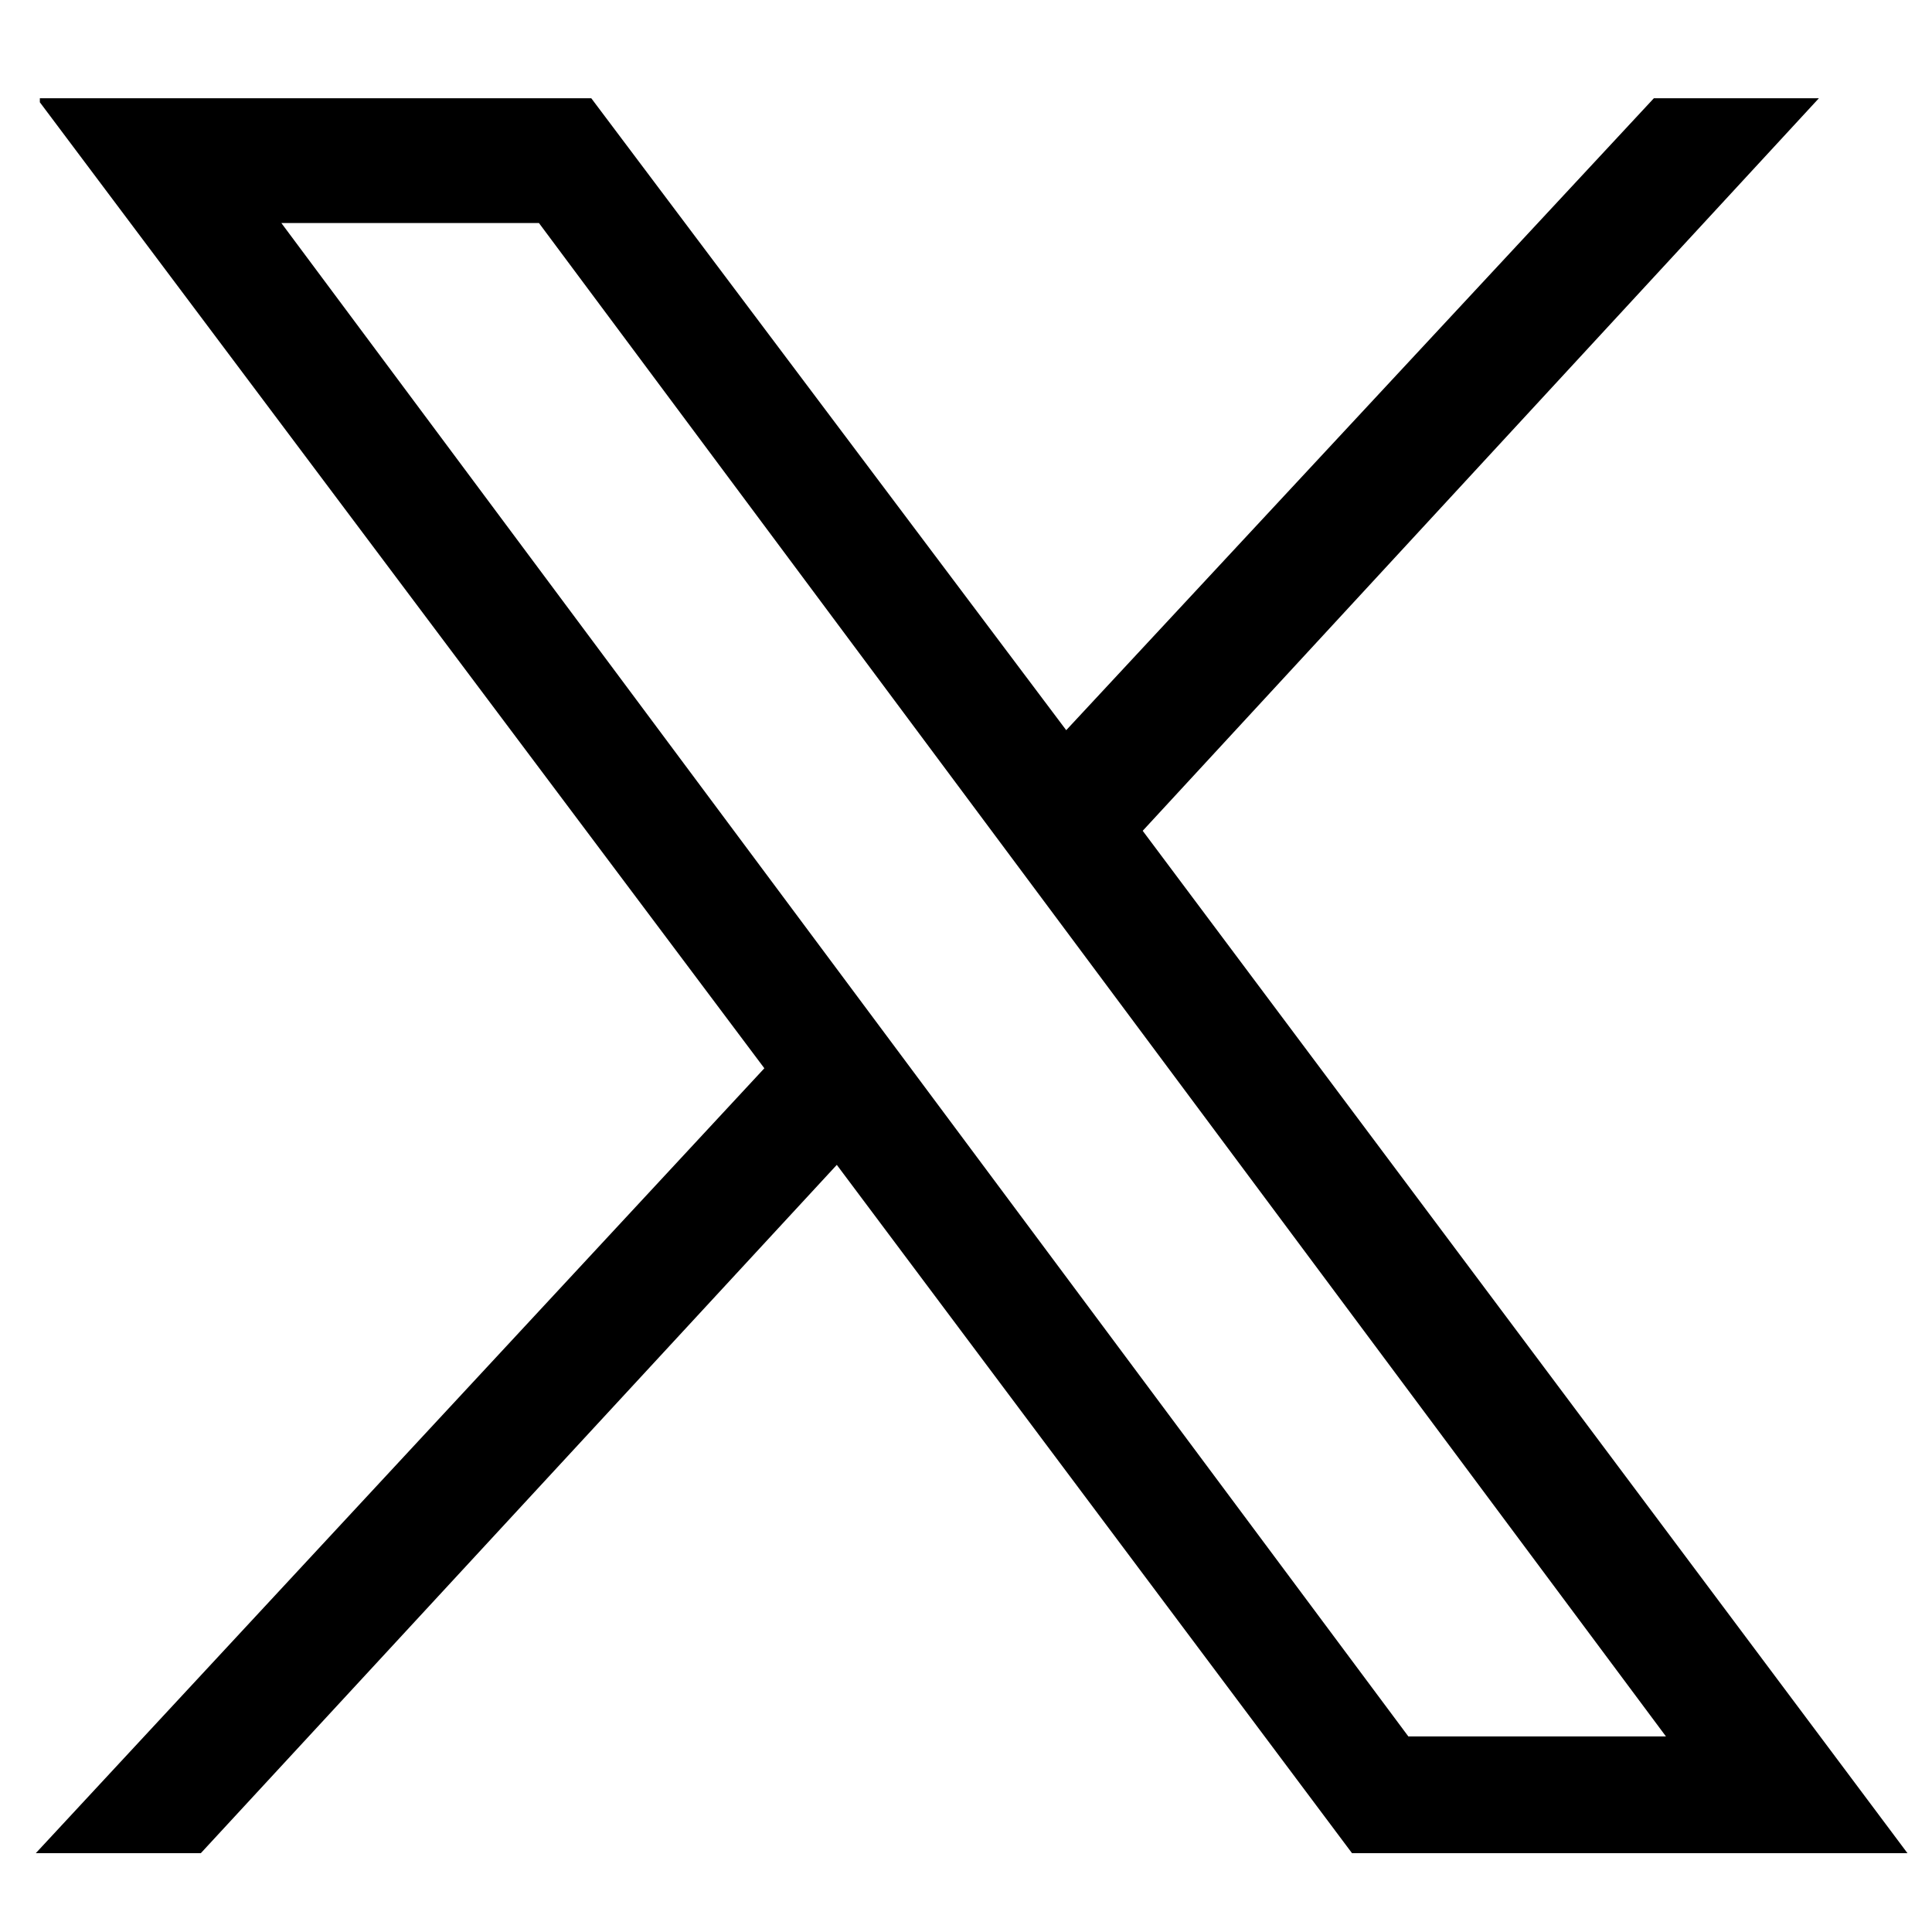
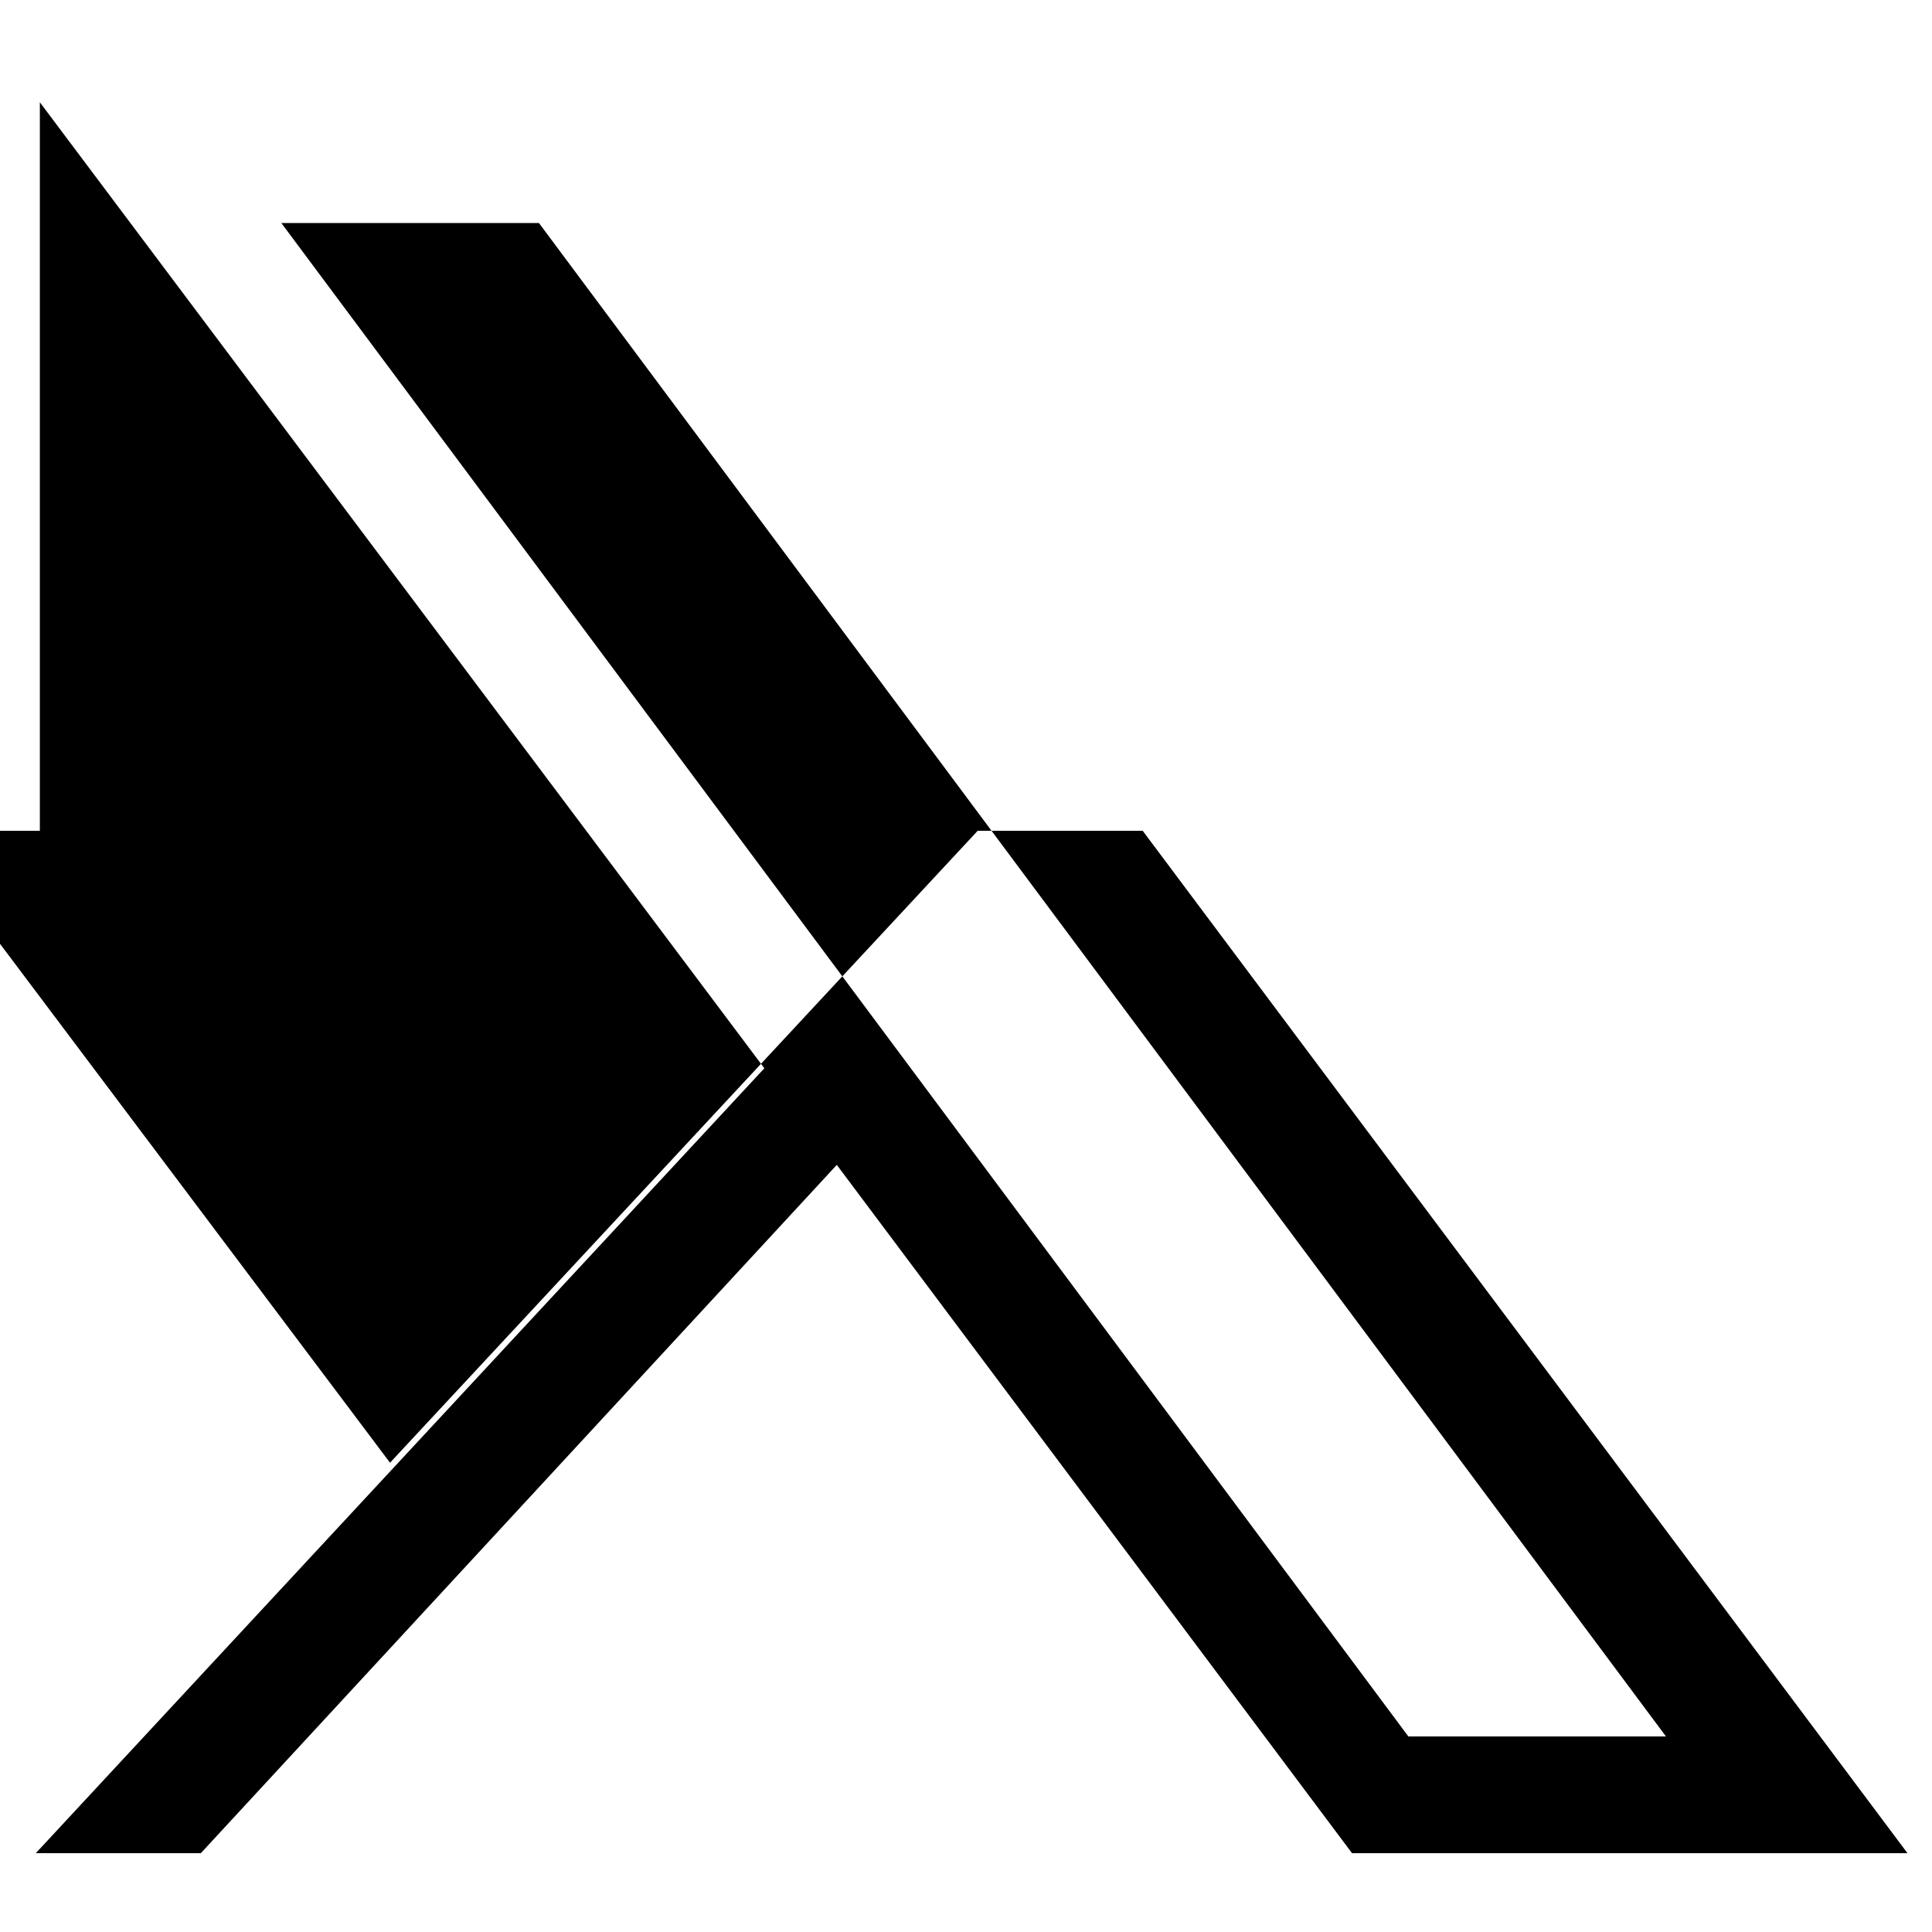
<svg xmlns="http://www.w3.org/2000/svg" version="1.1" id="圖層_1" x="0px" y="0px" viewBox="0 0 48 48" style="enable-background:new 0 0 48 48;" xml:space="preserve">
  <g id="layer1" transform="translate(52.39,-25.059)">
-     <path id="path1009" d="M-51.4,27.6l18,24l-18.1,19.5h4.1l15.8-17.1l12.8,17.1H-5l-19-25.4l16.8-18.2h-4.1l-14.6,15.7l-11.8-15.7   H-51.4z M-45.4,30.6h6.4L-11,68.2h-6.4L-45.4,30.6z" />
+     <path id="path1009" d="M-51.4,27.6l18,24l-18.1,19.5h4.1l15.8-17.1l12.8,17.1H-5l-19-25.4h-4.1l-14.6,15.7l-11.8-15.7   H-51.4z M-45.4,30.6h6.4L-11,68.2h-6.4L-45.4,30.6z" />
  </g>
</svg>